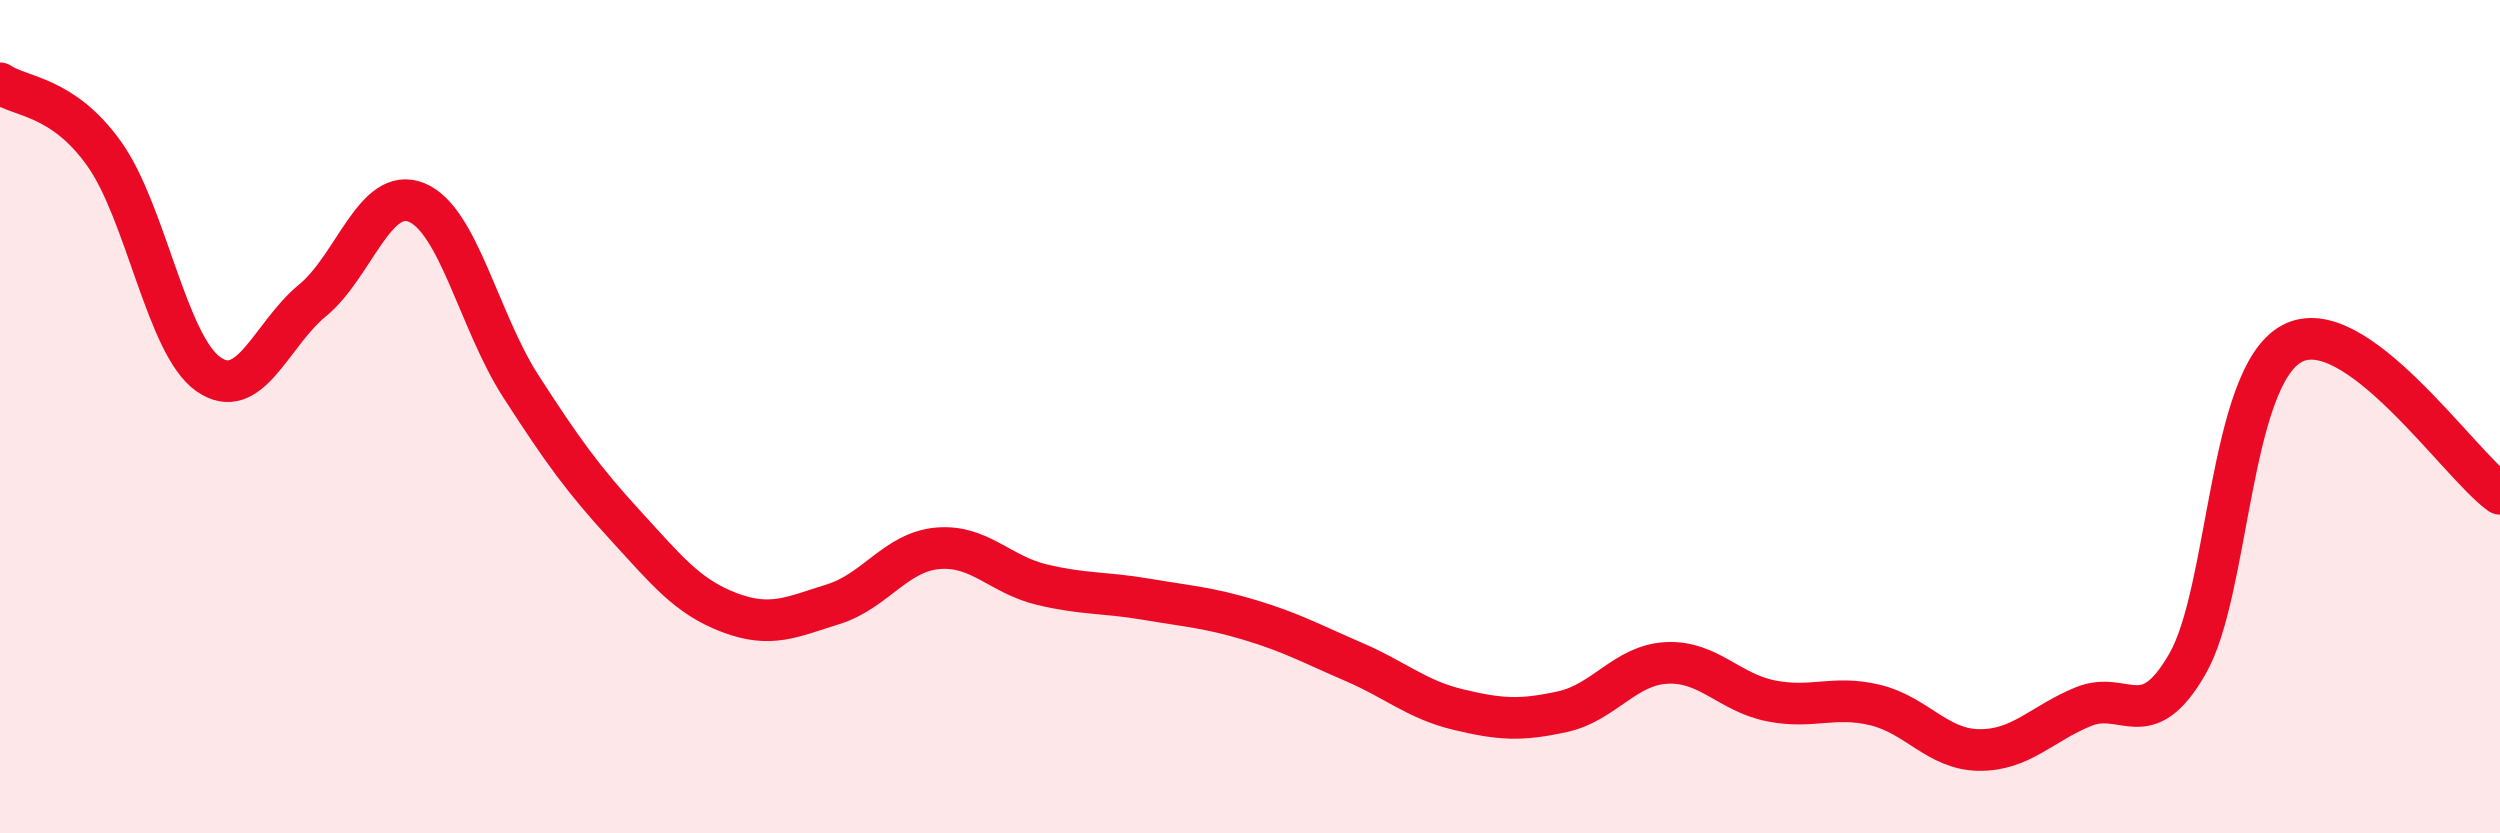
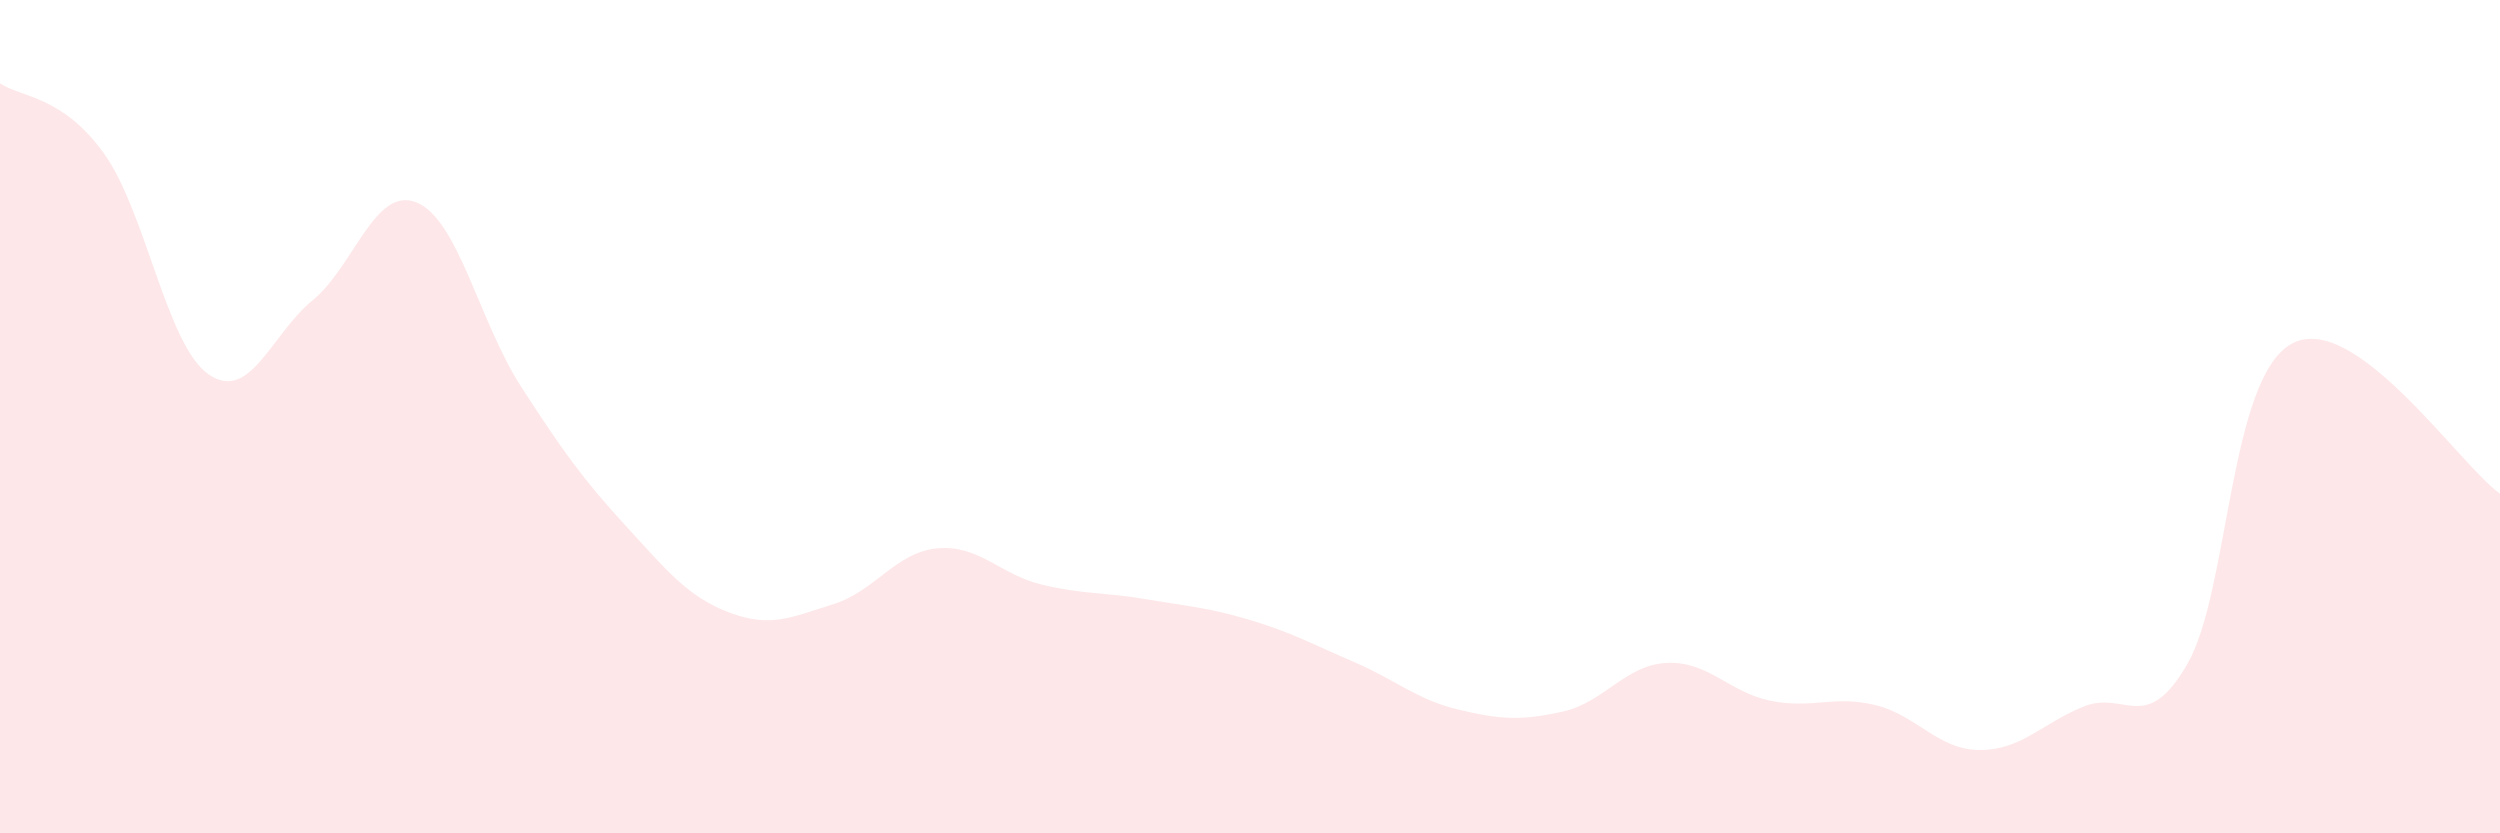
<svg xmlns="http://www.w3.org/2000/svg" width="60" height="20" viewBox="0 0 60 20">
  <path d="M 0,2 C 0.5,2.34 1.5,2.29 2.5,3.69 C 3.5,5.09 4,8.28 5,8.98 C 6,9.68 6.5,8.03 7.5,7.21 C 8.5,6.39 9,4.45 10,4.86 C 11,5.27 11.5,7.72 12.5,9.27 C 13.5,10.82 14,11.51 15,12.6 C 16,13.69 16.5,14.32 17.5,14.7 C 18.5,15.08 19,14.81 20,14.5 C 21,14.19 21.5,13.25 22.5,13.16 C 23.5,13.07 24,13.79 25,14.03 C 26,14.27 26.5,14.21 27.5,14.38 C 28.5,14.55 29,14.58 30,14.88 C 31,15.18 31.5,15.46 32.5,15.89 C 33.5,16.32 34,16.79 35,17.03 C 36,17.27 36.5,17.3 37.5,17.08 C 38.5,16.86 39,15.96 40,15.91 C 41,15.86 41.5,16.62 42.5,16.82 C 43.5,17.02 44,16.68 45,16.92 C 46,17.16 46.5,17.99 47.5,18 C 48.5,18.01 49,17.37 50,16.96 C 51,16.55 51.5,17.67 52.5,15.93 C 53.5,14.19 53.5,9.07 55,8.25 C 56.5,7.43 59,11.13 60,11.85L60 20L0 20Z" fill="#EB0A25" opacity="0.1" stroke-linecap="round" stroke-linejoin="round" />
-   <path d="M 0,2 C 0.5,2.34 1.5,2.29 2.5,3.69 C 3.5,5.09 4,8.28 5,8.98 C 6,9.68 6.5,8.03 7.5,7.21 C 8.5,6.39 9,4.45 10,4.86 C 11,5.27 11.5,7.72 12.5,9.27 C 13.5,10.82 14,11.51 15,12.6 C 16,13.69 16.5,14.32 17.5,14.7 C 18.5,15.08 19,14.81 20,14.5 C 21,14.19 21.5,13.25 22.5,13.16 C 23.5,13.07 24,13.79 25,14.03 C 26,14.27 26.5,14.21 27.5,14.38 C 28.5,14.55 29,14.58 30,14.88 C 31,15.18 31.5,15.46 32.5,15.89 C 33.5,16.32 34,16.79 35,17.03 C 36,17.27 36.5,17.3 37.5,17.08 C 38.5,16.86 39,15.96 40,15.91 C 41,15.86 41.5,16.62 42.5,16.82 C 43.5,17.02 44,16.68 45,16.92 C 46,17.16 46.5,17.99 47.5,18 C 48.5,18.01 49,17.37 50,16.96 C 51,16.55 51.5,17.67 52.5,15.93 C 53.5,14.19 53.5,9.07 55,8.25 C 56.5,7.43 59,11.13 60,11.85" stroke="#EB0A25" stroke-width="1" fill="none" stroke-linecap="round" stroke-linejoin="round" />
</svg>